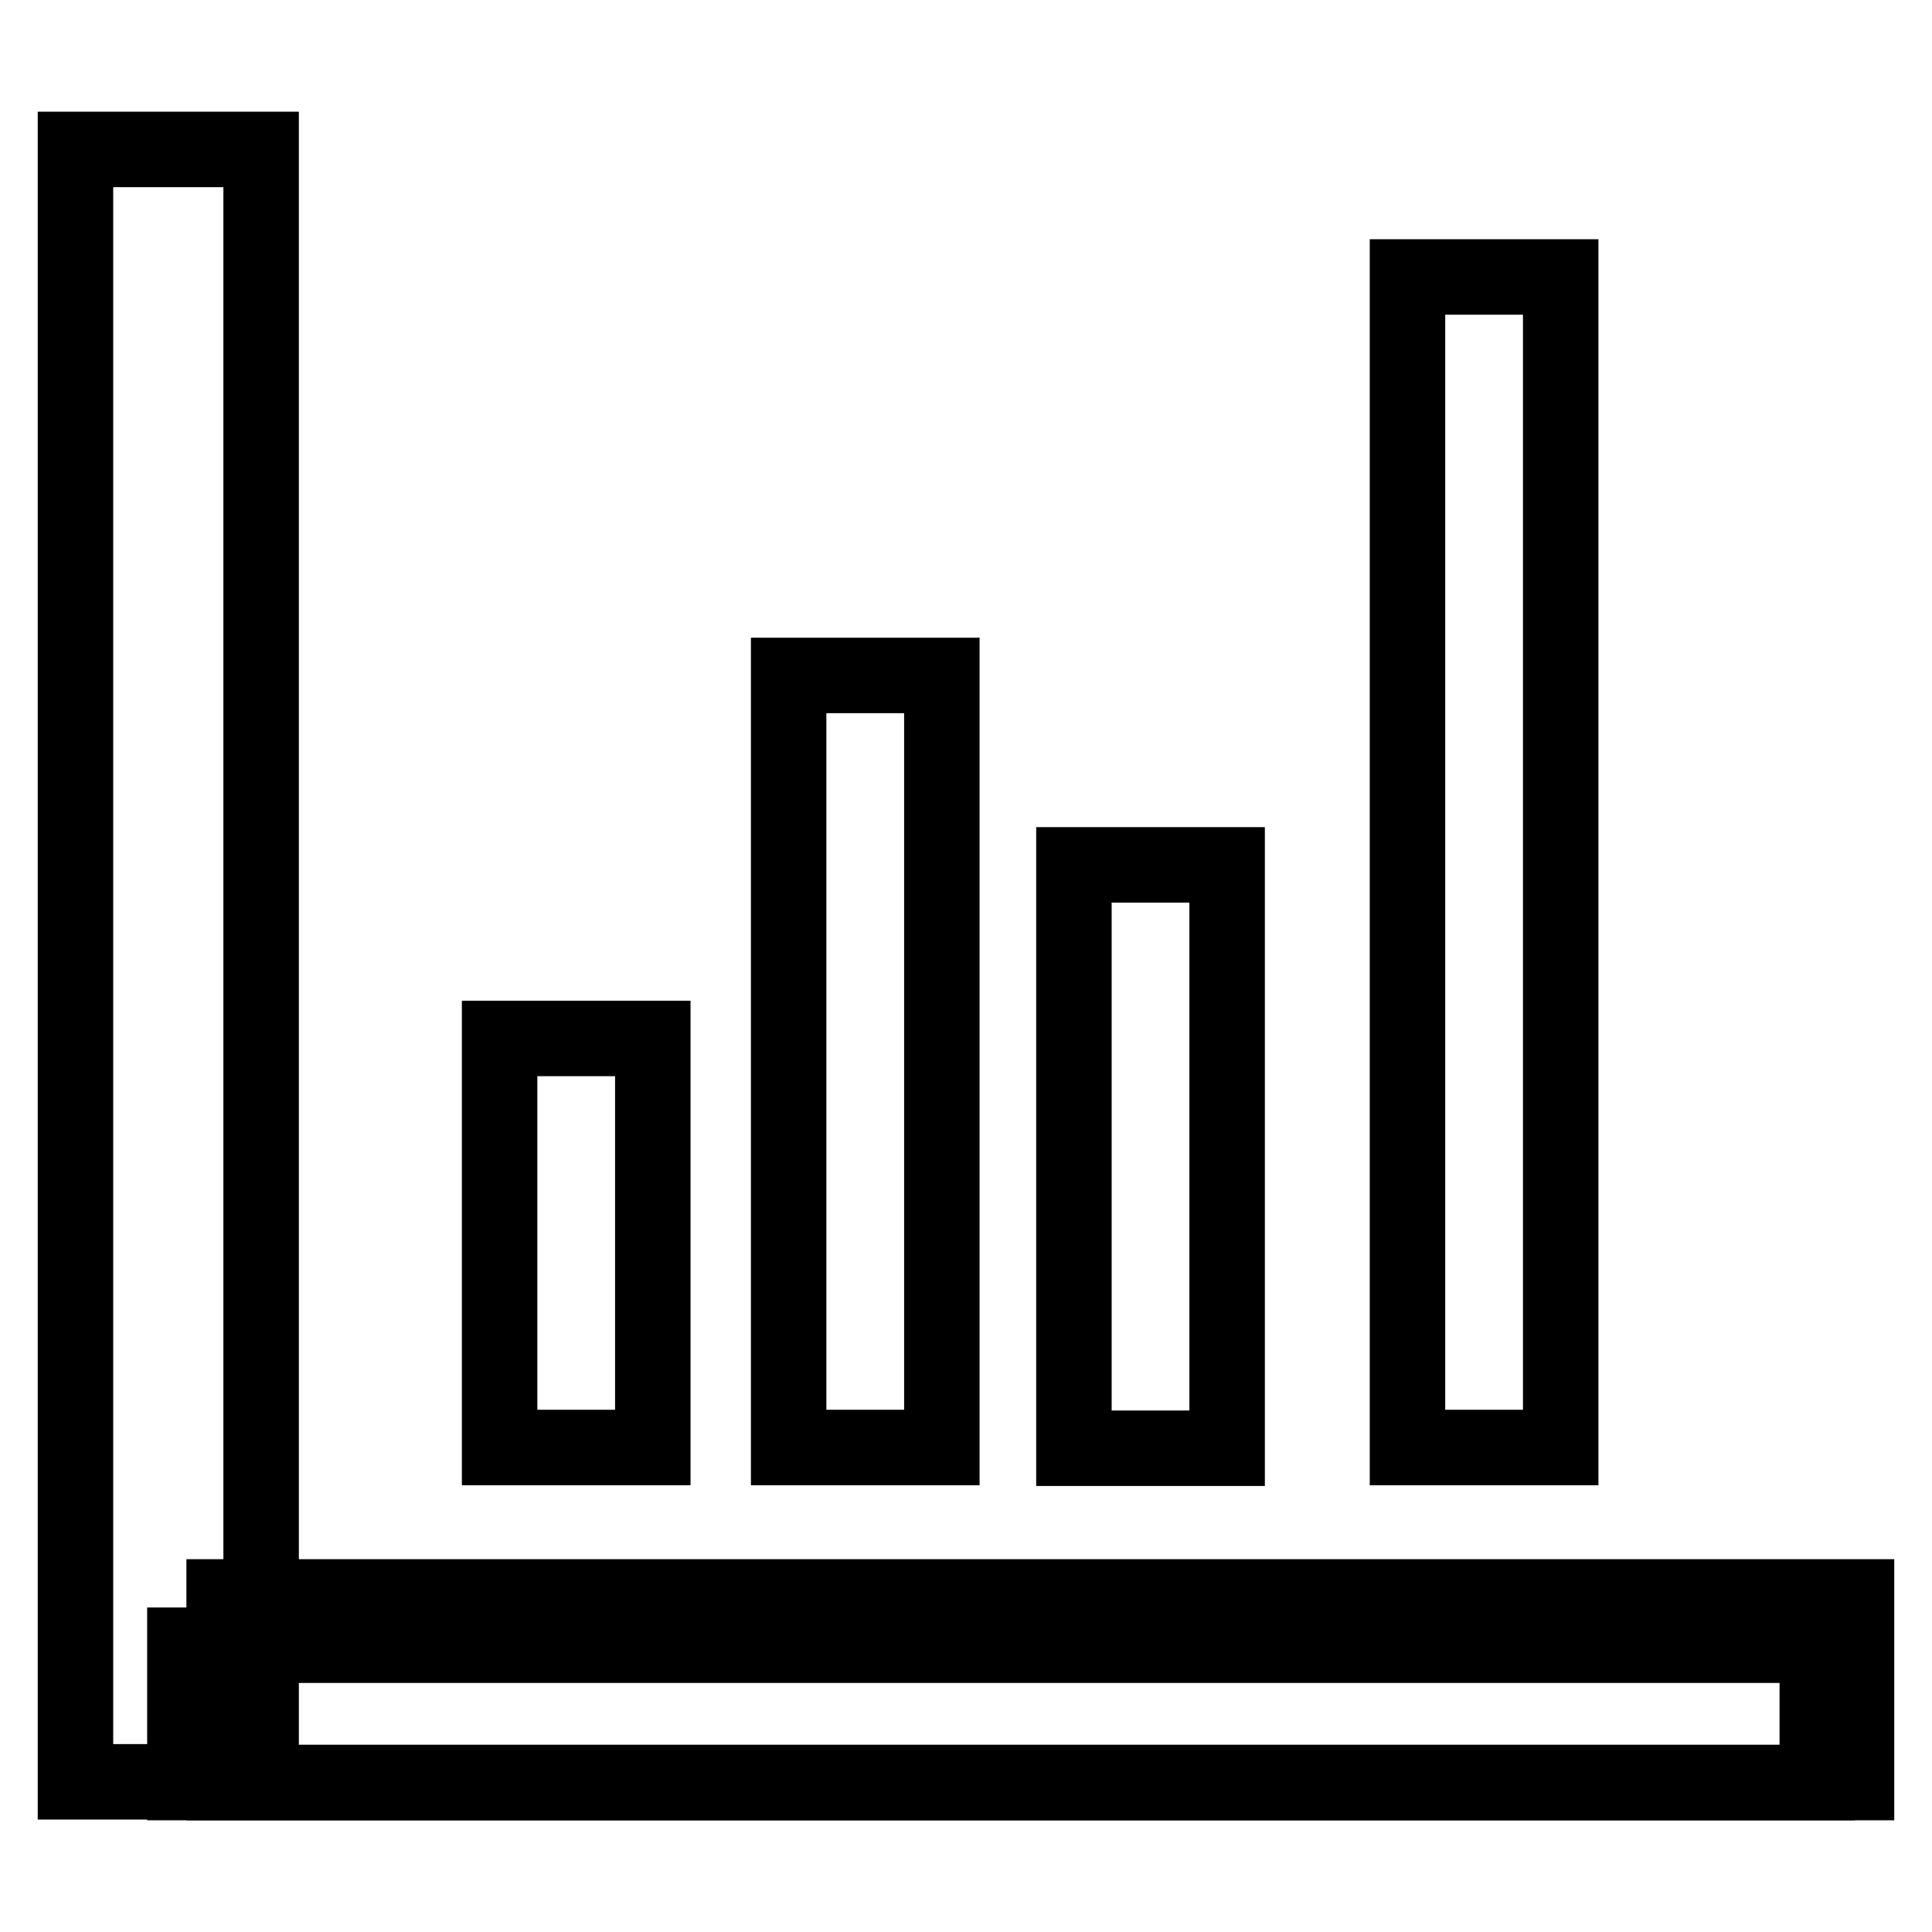
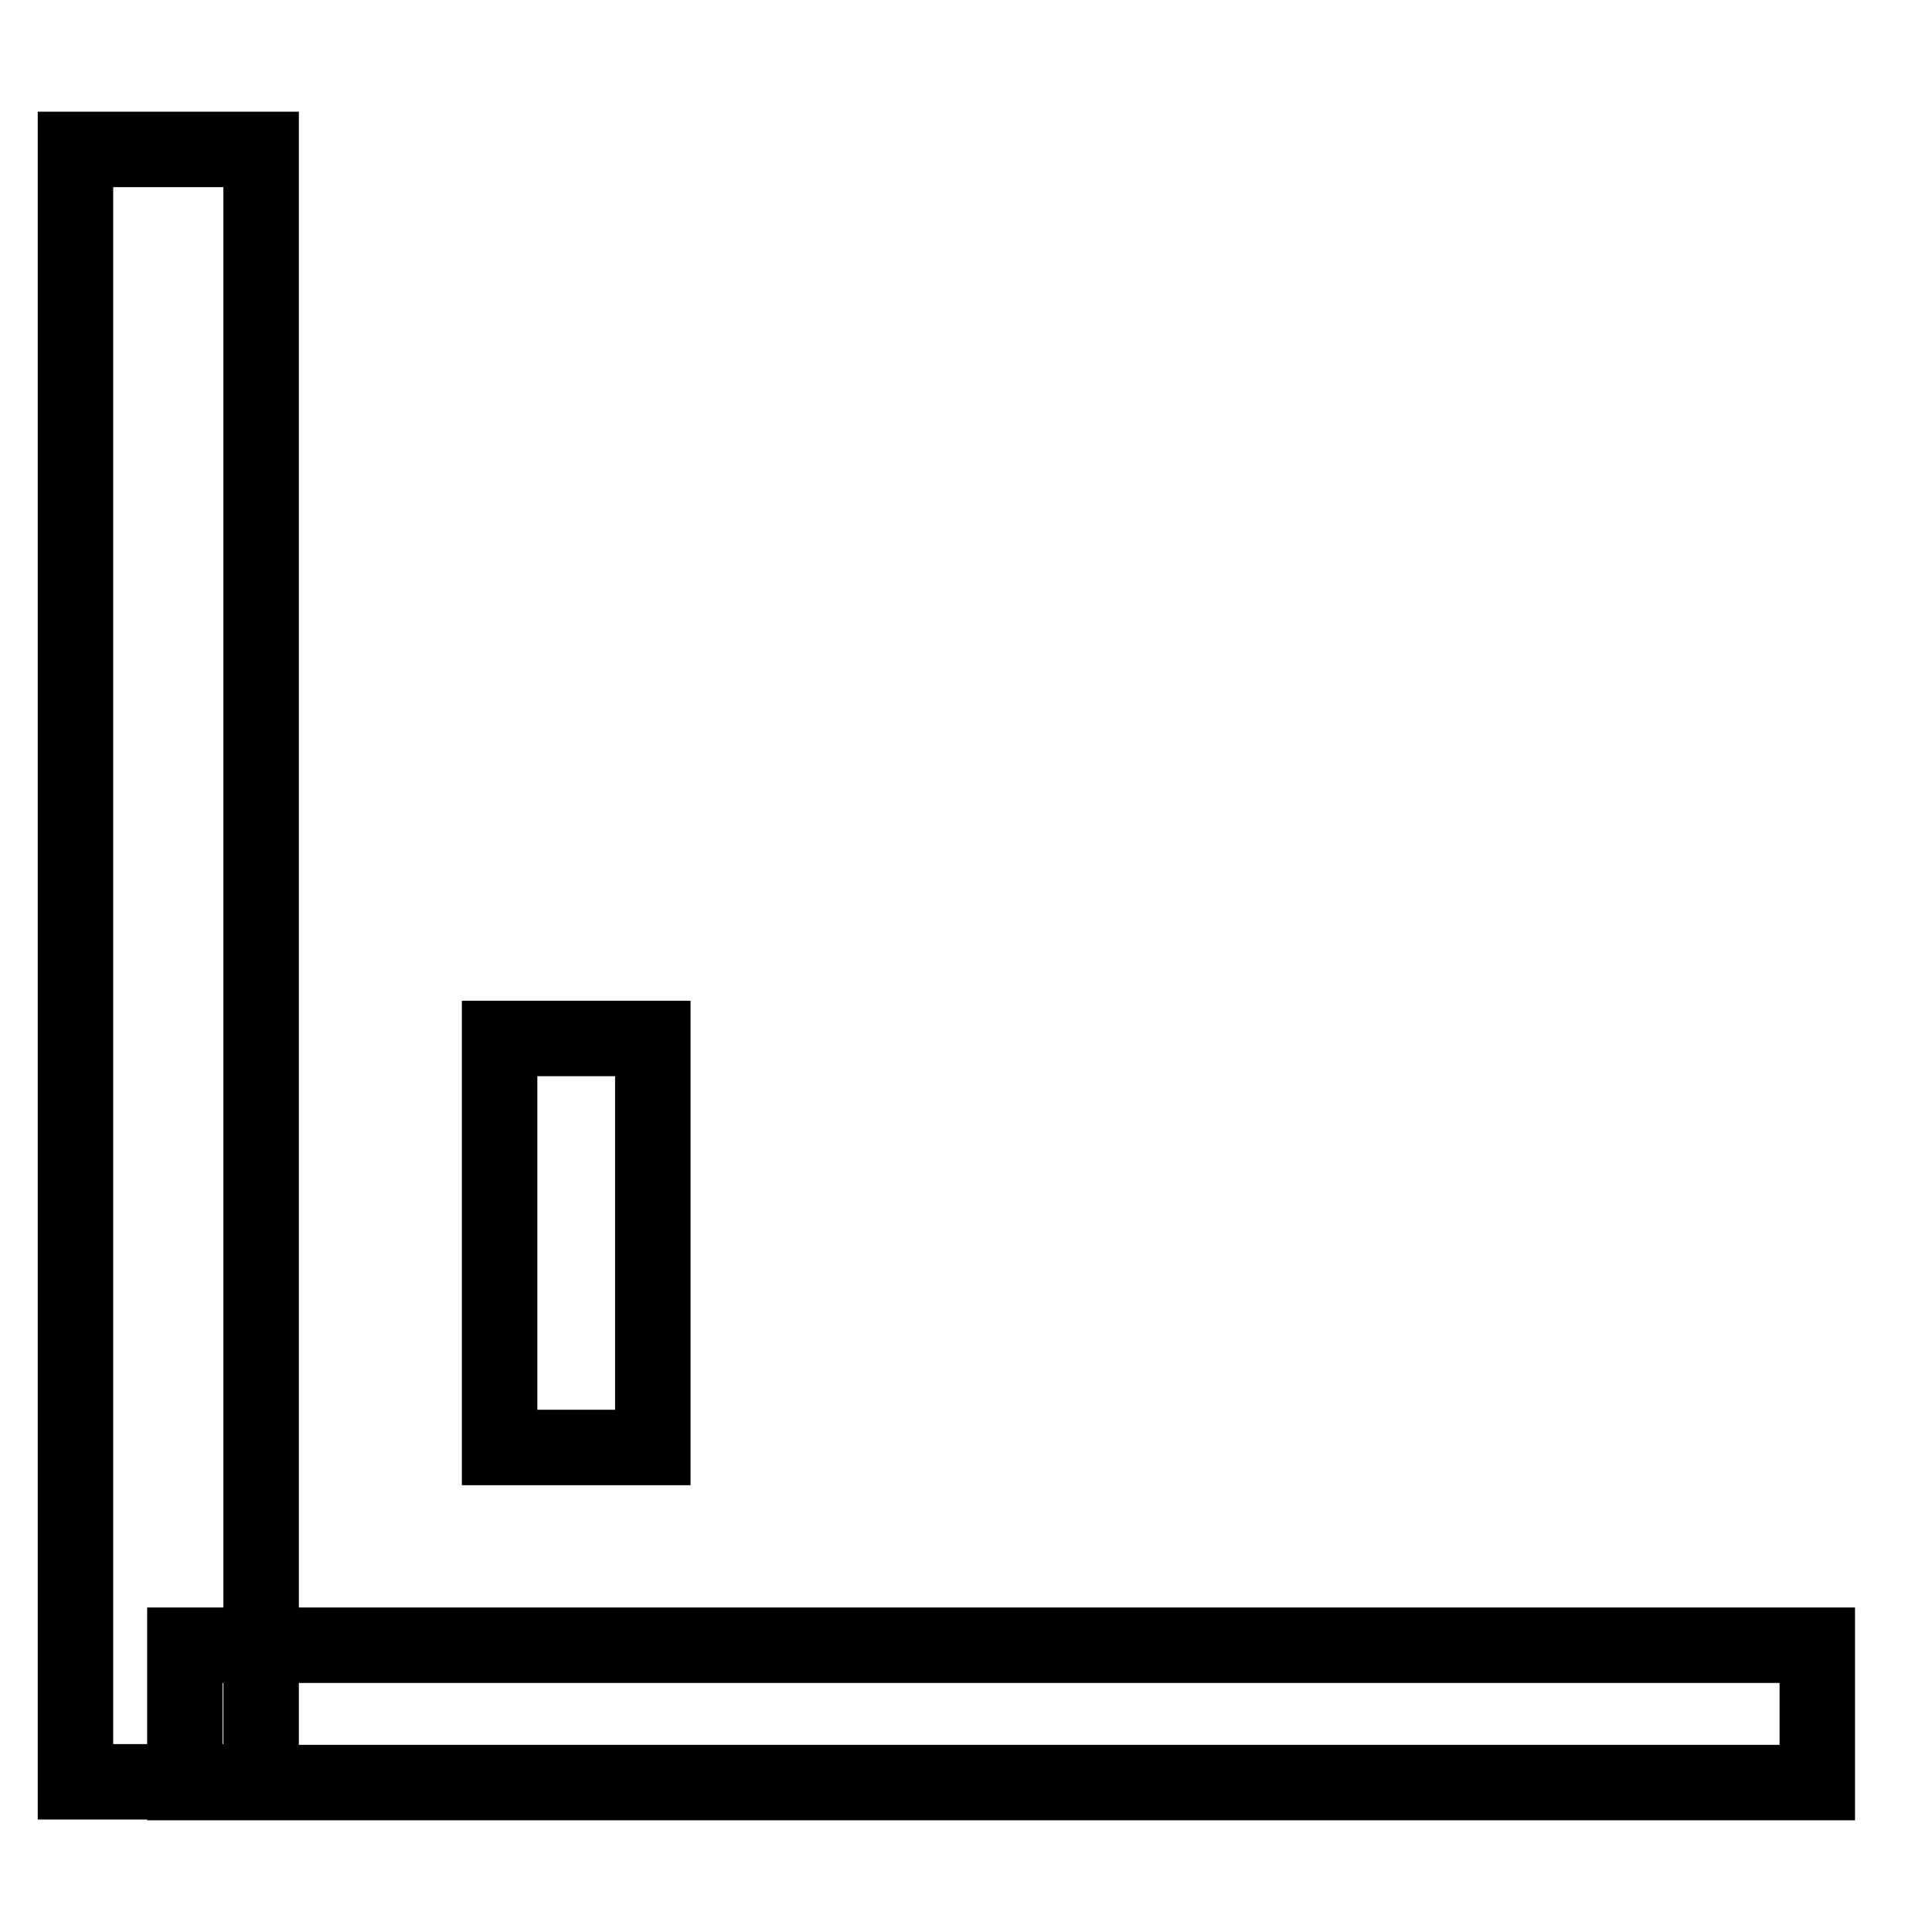
<svg xmlns="http://www.w3.org/2000/svg" version="1.1" x="0px" y="0px" viewBox="0 0 256 256" enable-background="new 0 0 256 256" xml:space="preserve">
  <g>
    <path stroke-width="10" fill-opacity="0" stroke="#000000" d="M10,19.8h24.6v216.3H10V19.8z" />
    <path stroke-width="10" fill-opacity="0" stroke="#000000" d="M24.5,218h216.3v18.2H24.5V218z M66.2,137.6h20.3v54.2H66.2V137.6z" />
-     <path stroke-width="10" fill-opacity="0" stroke="#000000" d="M29.7,211.6H246v24.6H29.7V211.6z M104.5,89.5h20.3v102.3h-20.3V89.5z M142.3,114.6h20.3v77.3h-20.3V114.6z  M186.5,36.7h20.3v155.1h-20.3V36.7z" />
  </g>
</svg>